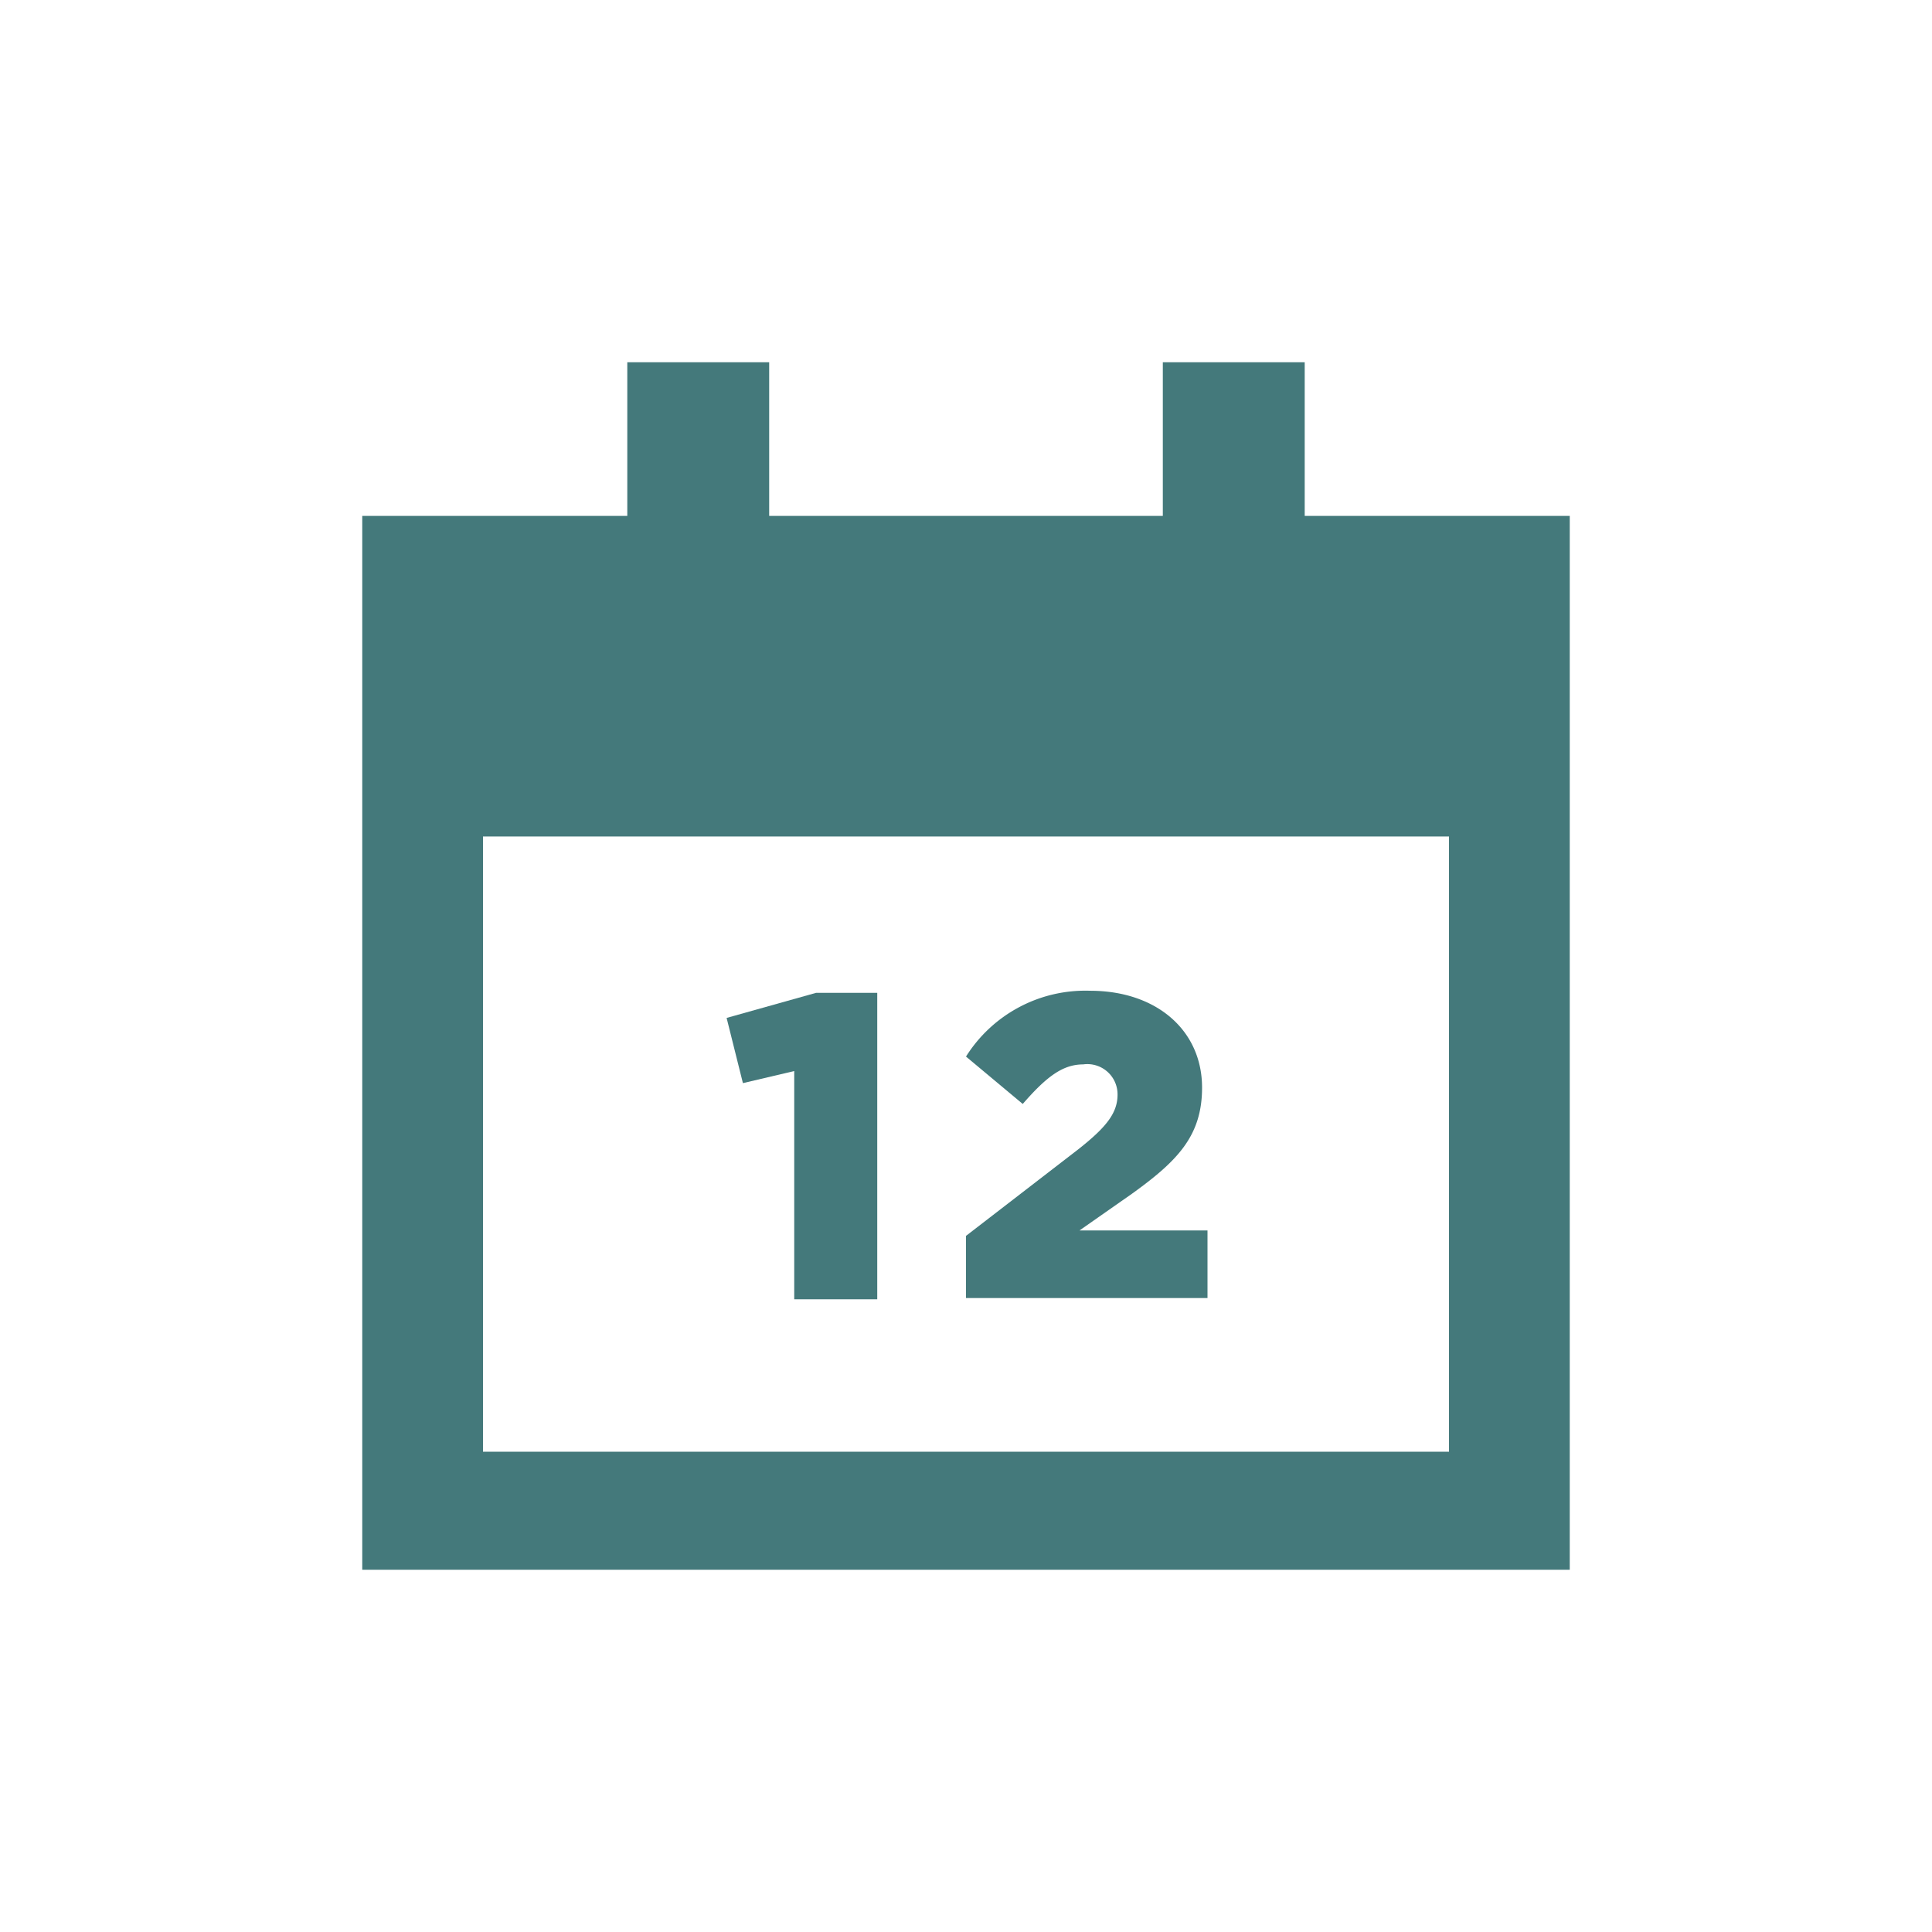
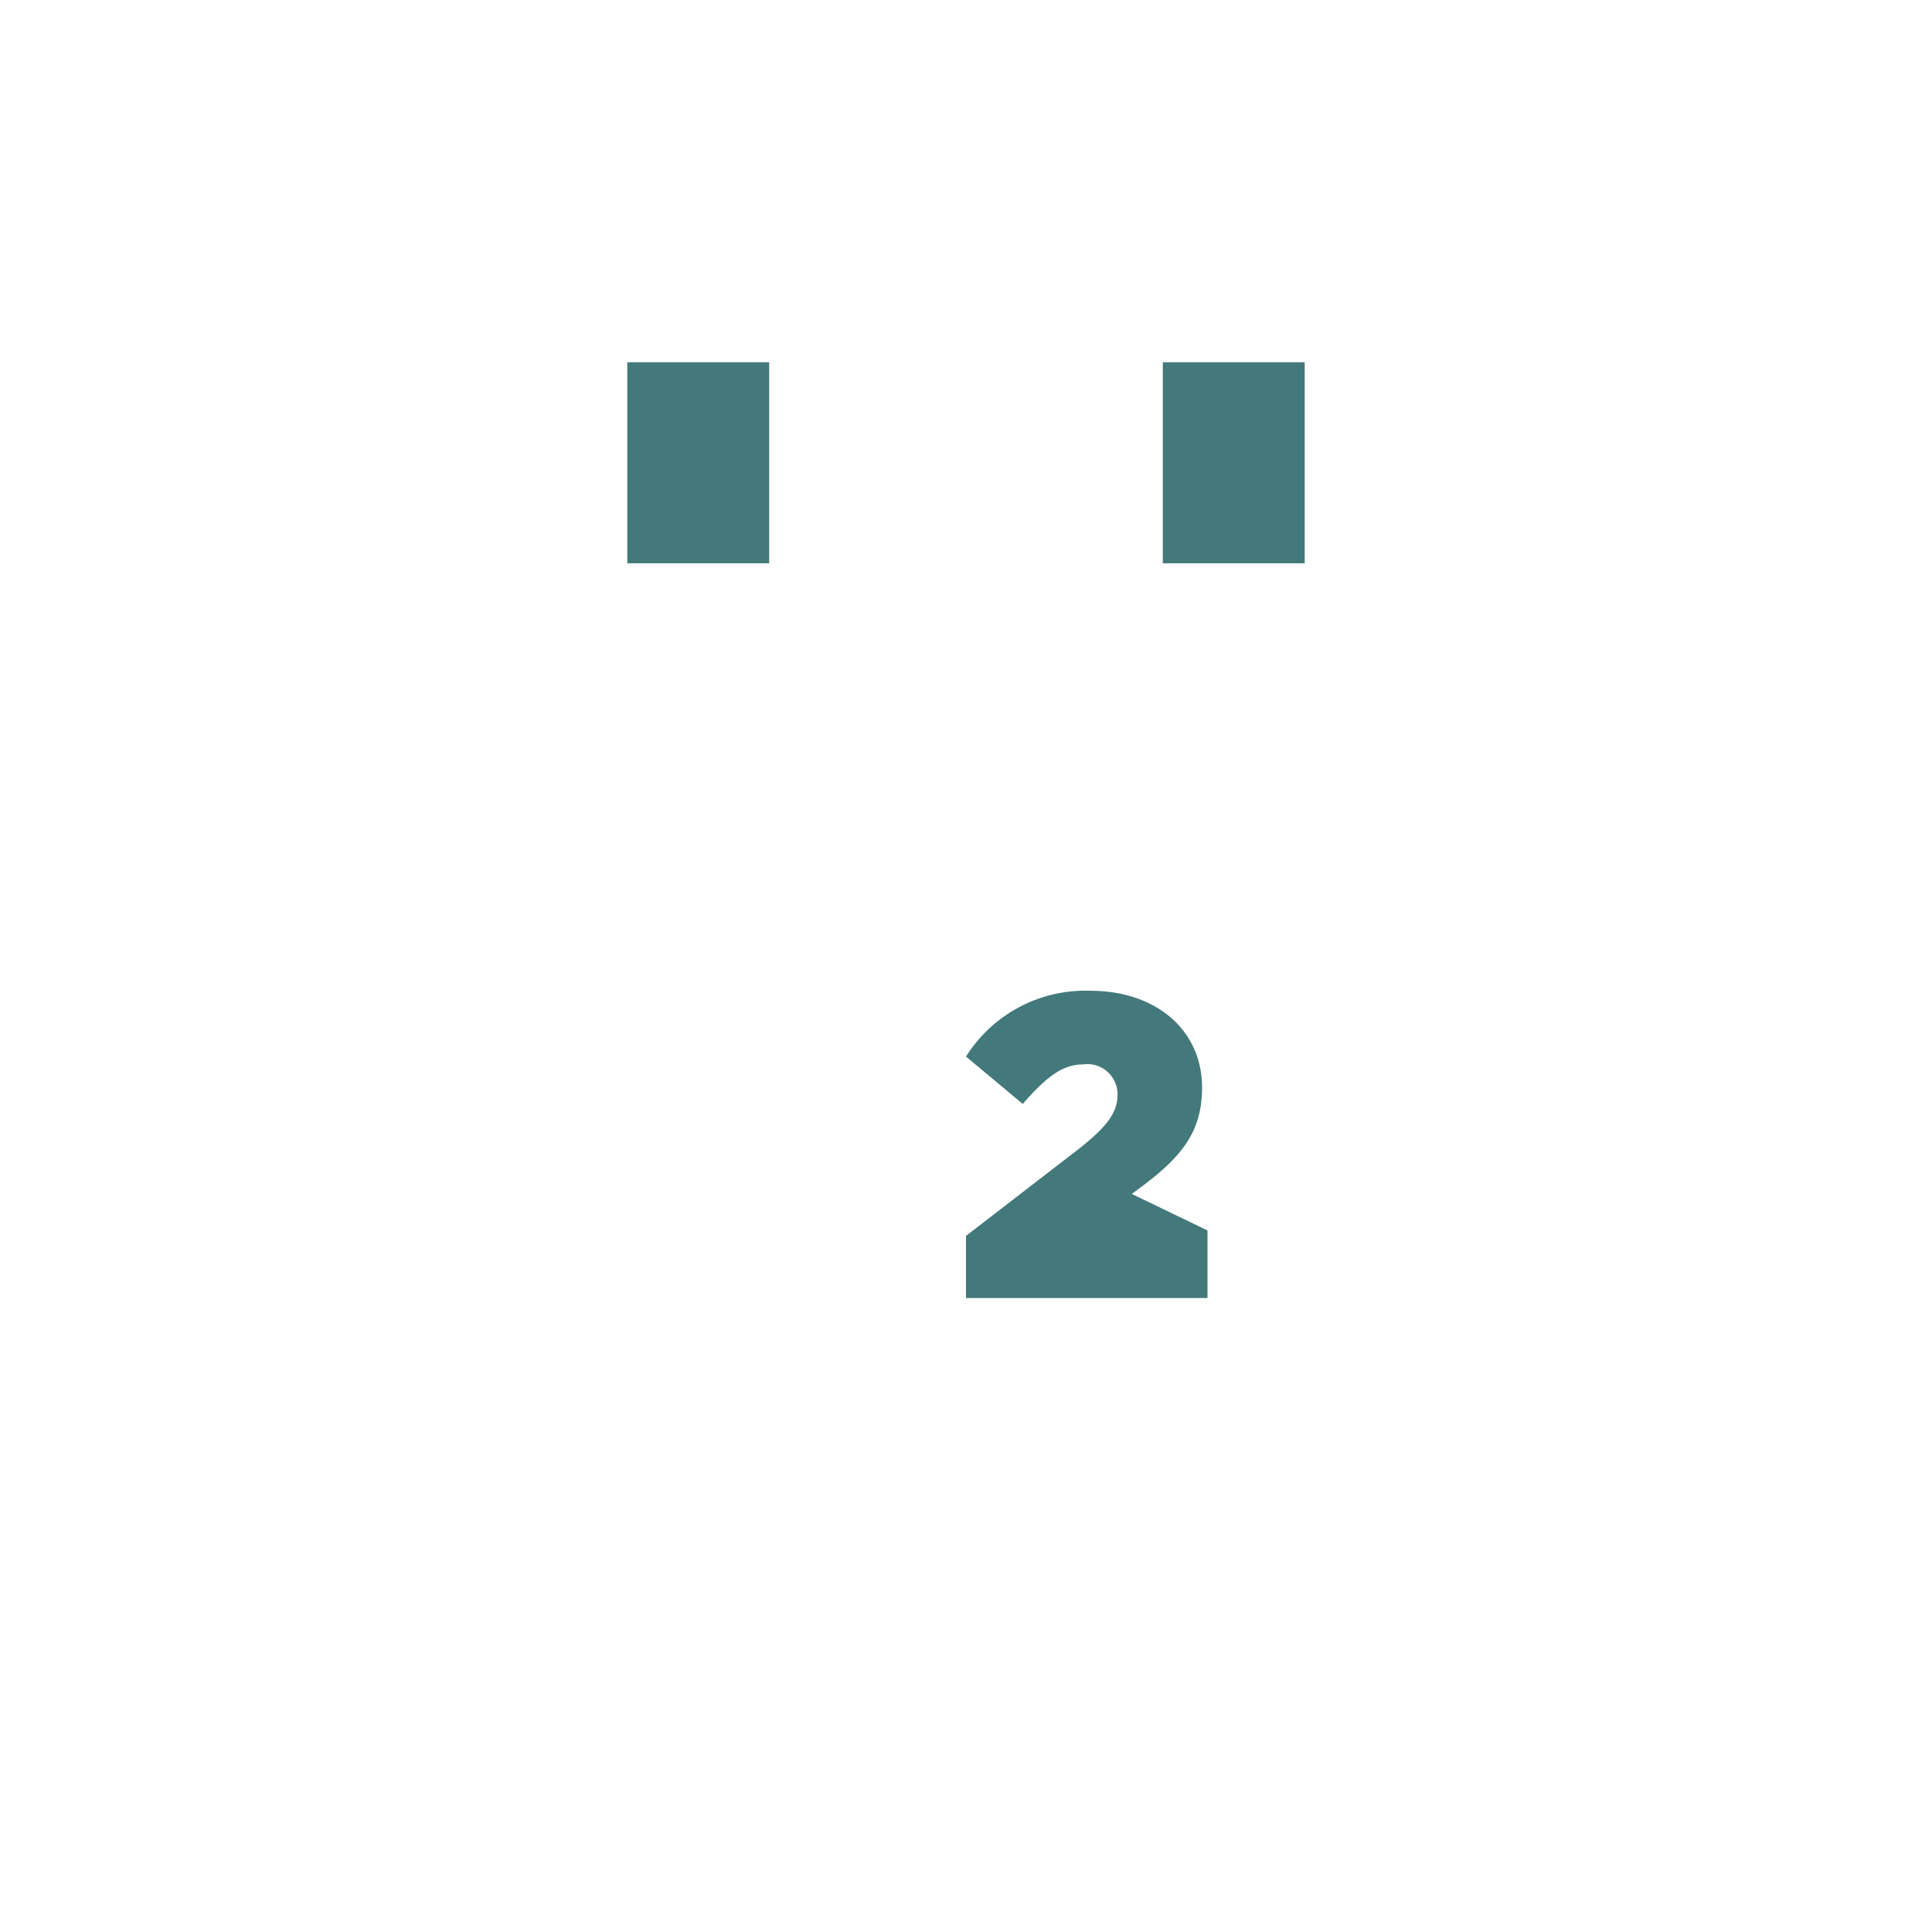
<svg xmlns="http://www.w3.org/2000/svg" id="Layer_1" data-name="Layer 1" viewBox="0 0 64 64">
  <defs>
    <style>.cls-1{fill:#44797b;}</style>
  </defs>
-   <path class="cls-1" d="M12,17.09V52H52V17.09Zm36,31H16V27.71H48Z" />
-   <polygon class="cls-1" points="24.07 33.72 24.61 35.88 26.31 35.48 26.31 43.04 29.06 43.04 29.06 32.89 27.03 32.89 24.07 33.72" />
-   <path class="cls-1" d="M37.49,39.55c1.5-1.08,2.33-1.91,2.33-3.52v0c0-1.9-1.51-3.21-3.71-3.21A4.67,4.67,0,0,0,32,35l1.88,1.57c.79-.91,1.33-1.31,2-1.31a1,1,0,0,1,1.14,1c0,.61-.37,1.08-1.31,1.82L32,40.94V43h8V40.76H35.76Z" />
+   <path class="cls-1" d="M37.49,39.55c1.5-1.08,2.33-1.91,2.33-3.52v0c0-1.9-1.51-3.21-3.71-3.21A4.67,4.67,0,0,0,32,35l1.88,1.57c.79-.91,1.33-1.31,2-1.31a1,1,0,0,1,1.14,1c0,.61-.37,1.08-1.31,1.82L32,40.94V43h8V40.76Z" />
  <rect class="cls-1" x="20.78" y="12" width="4.7" height="6.66" />
  <rect class="cls-1" x="38.52" y="12" width="4.7" height="6.66" />
</svg>